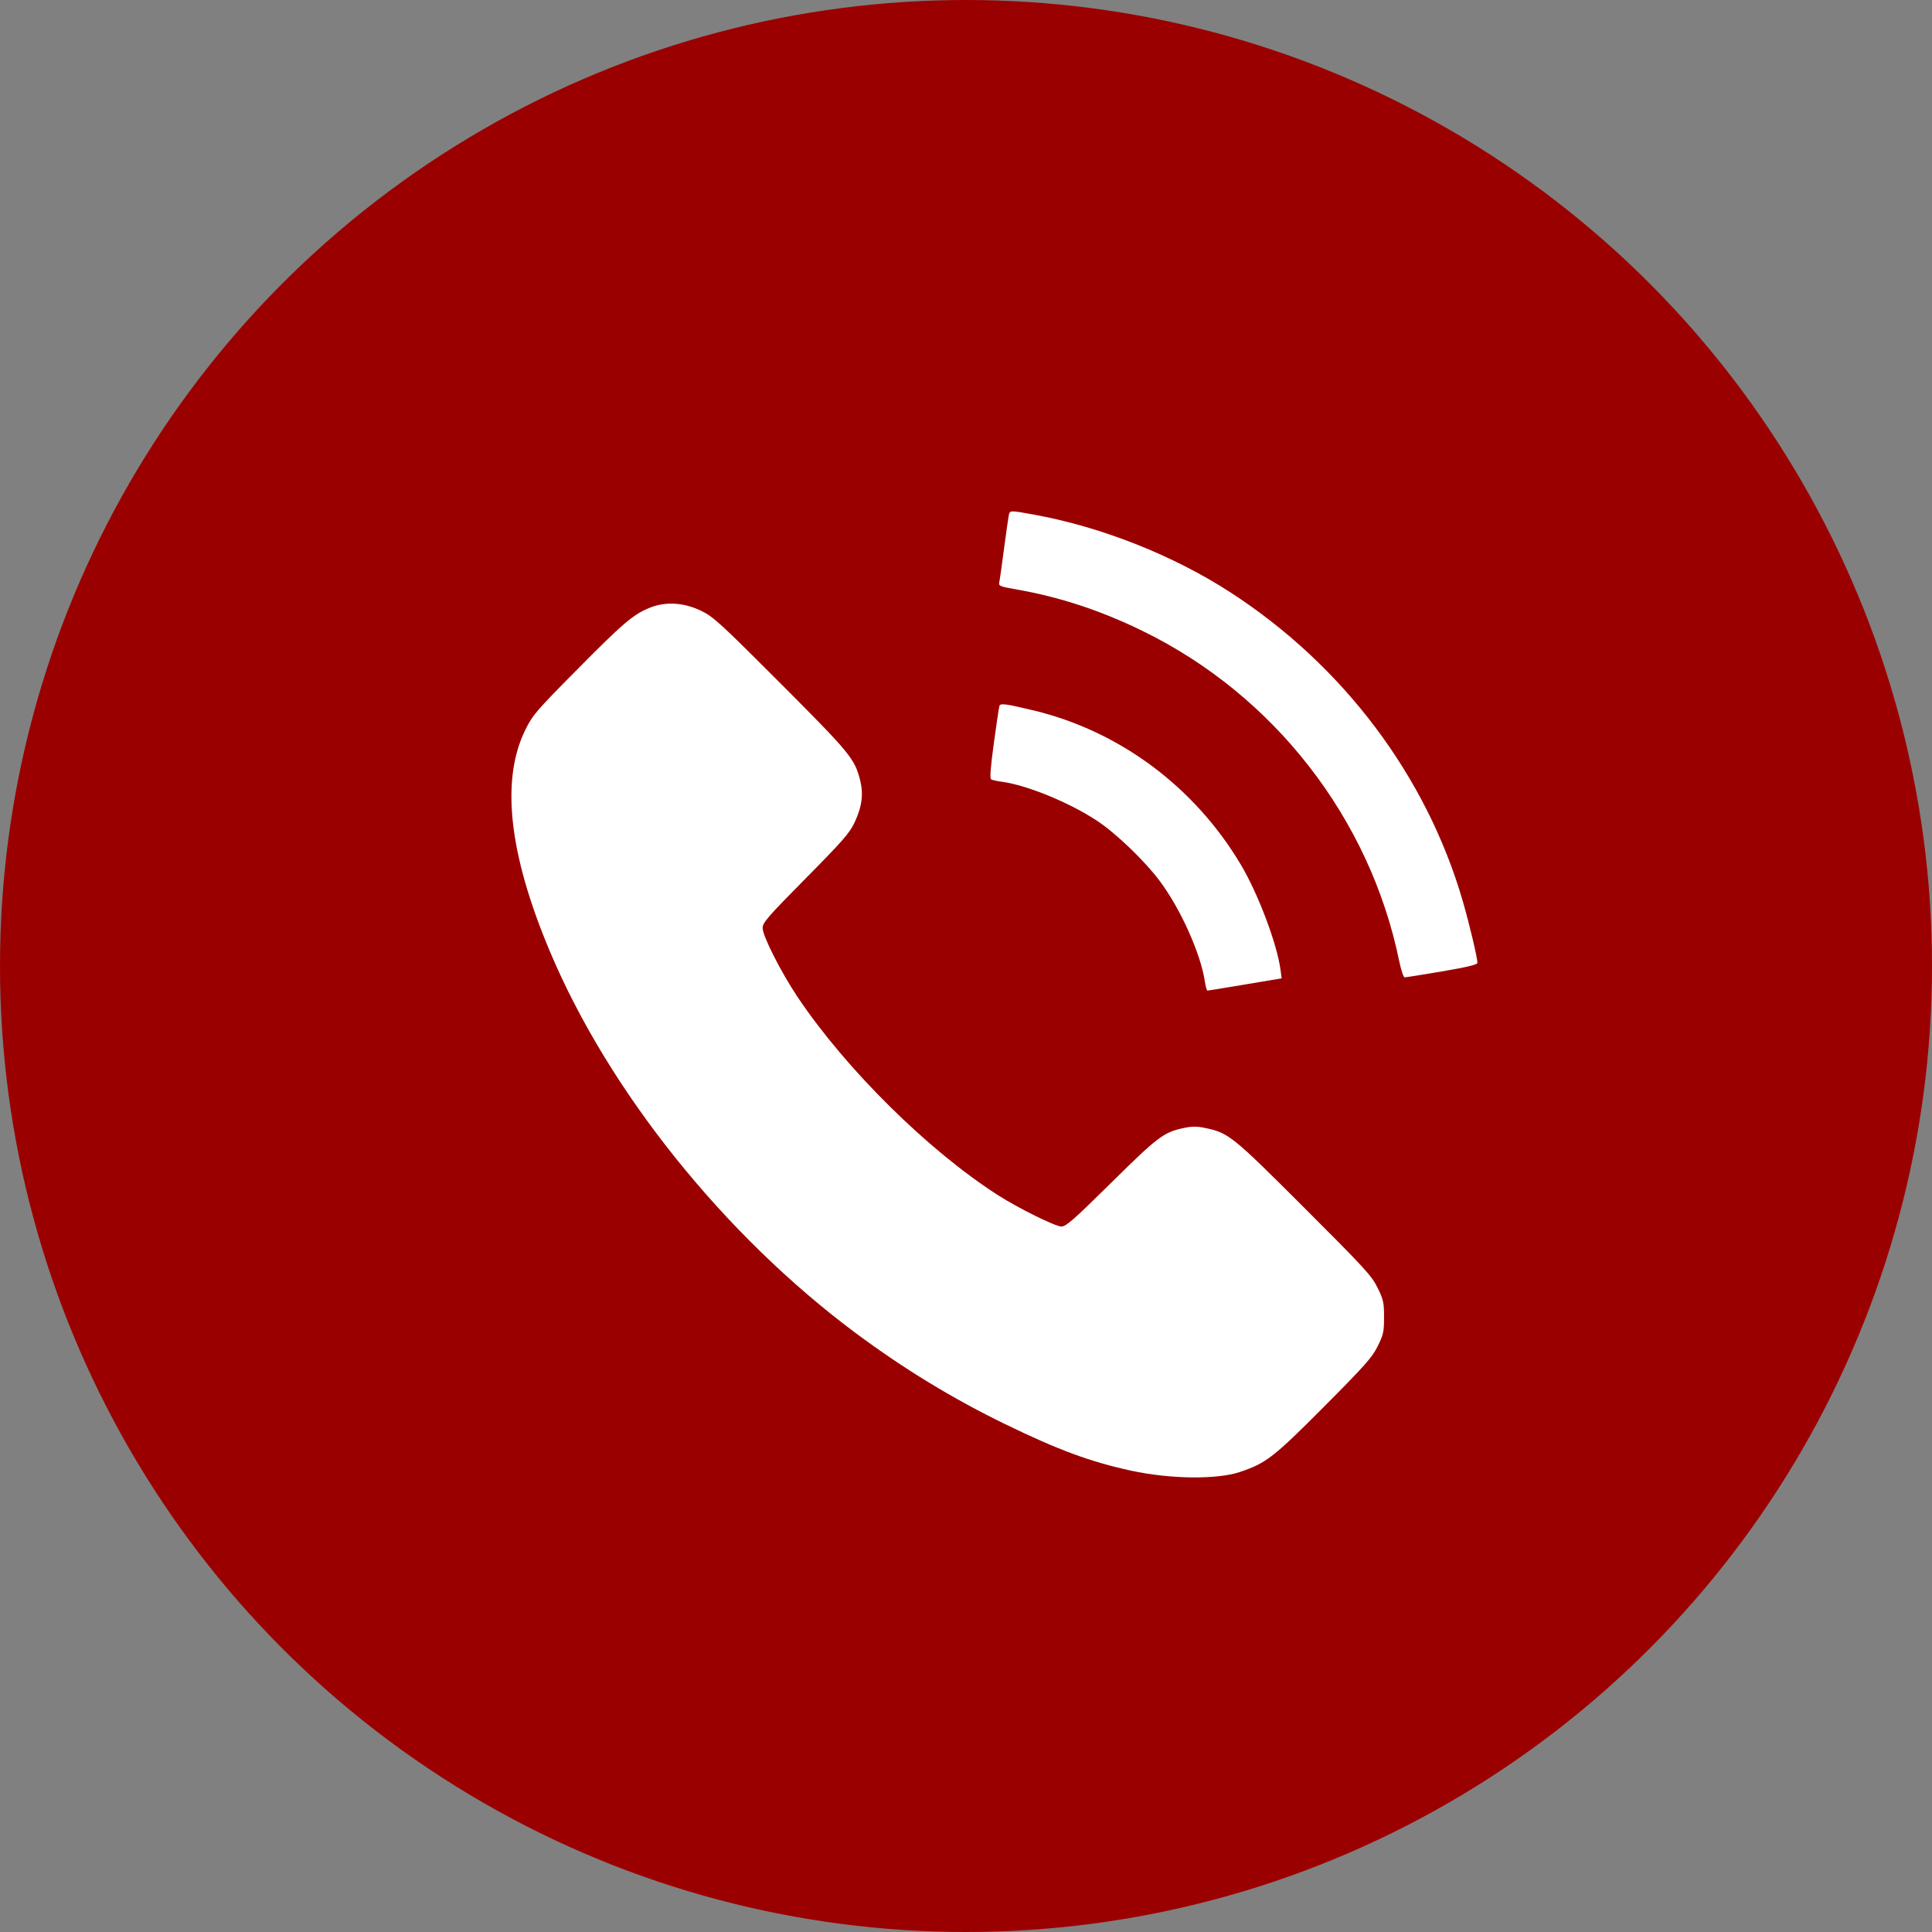
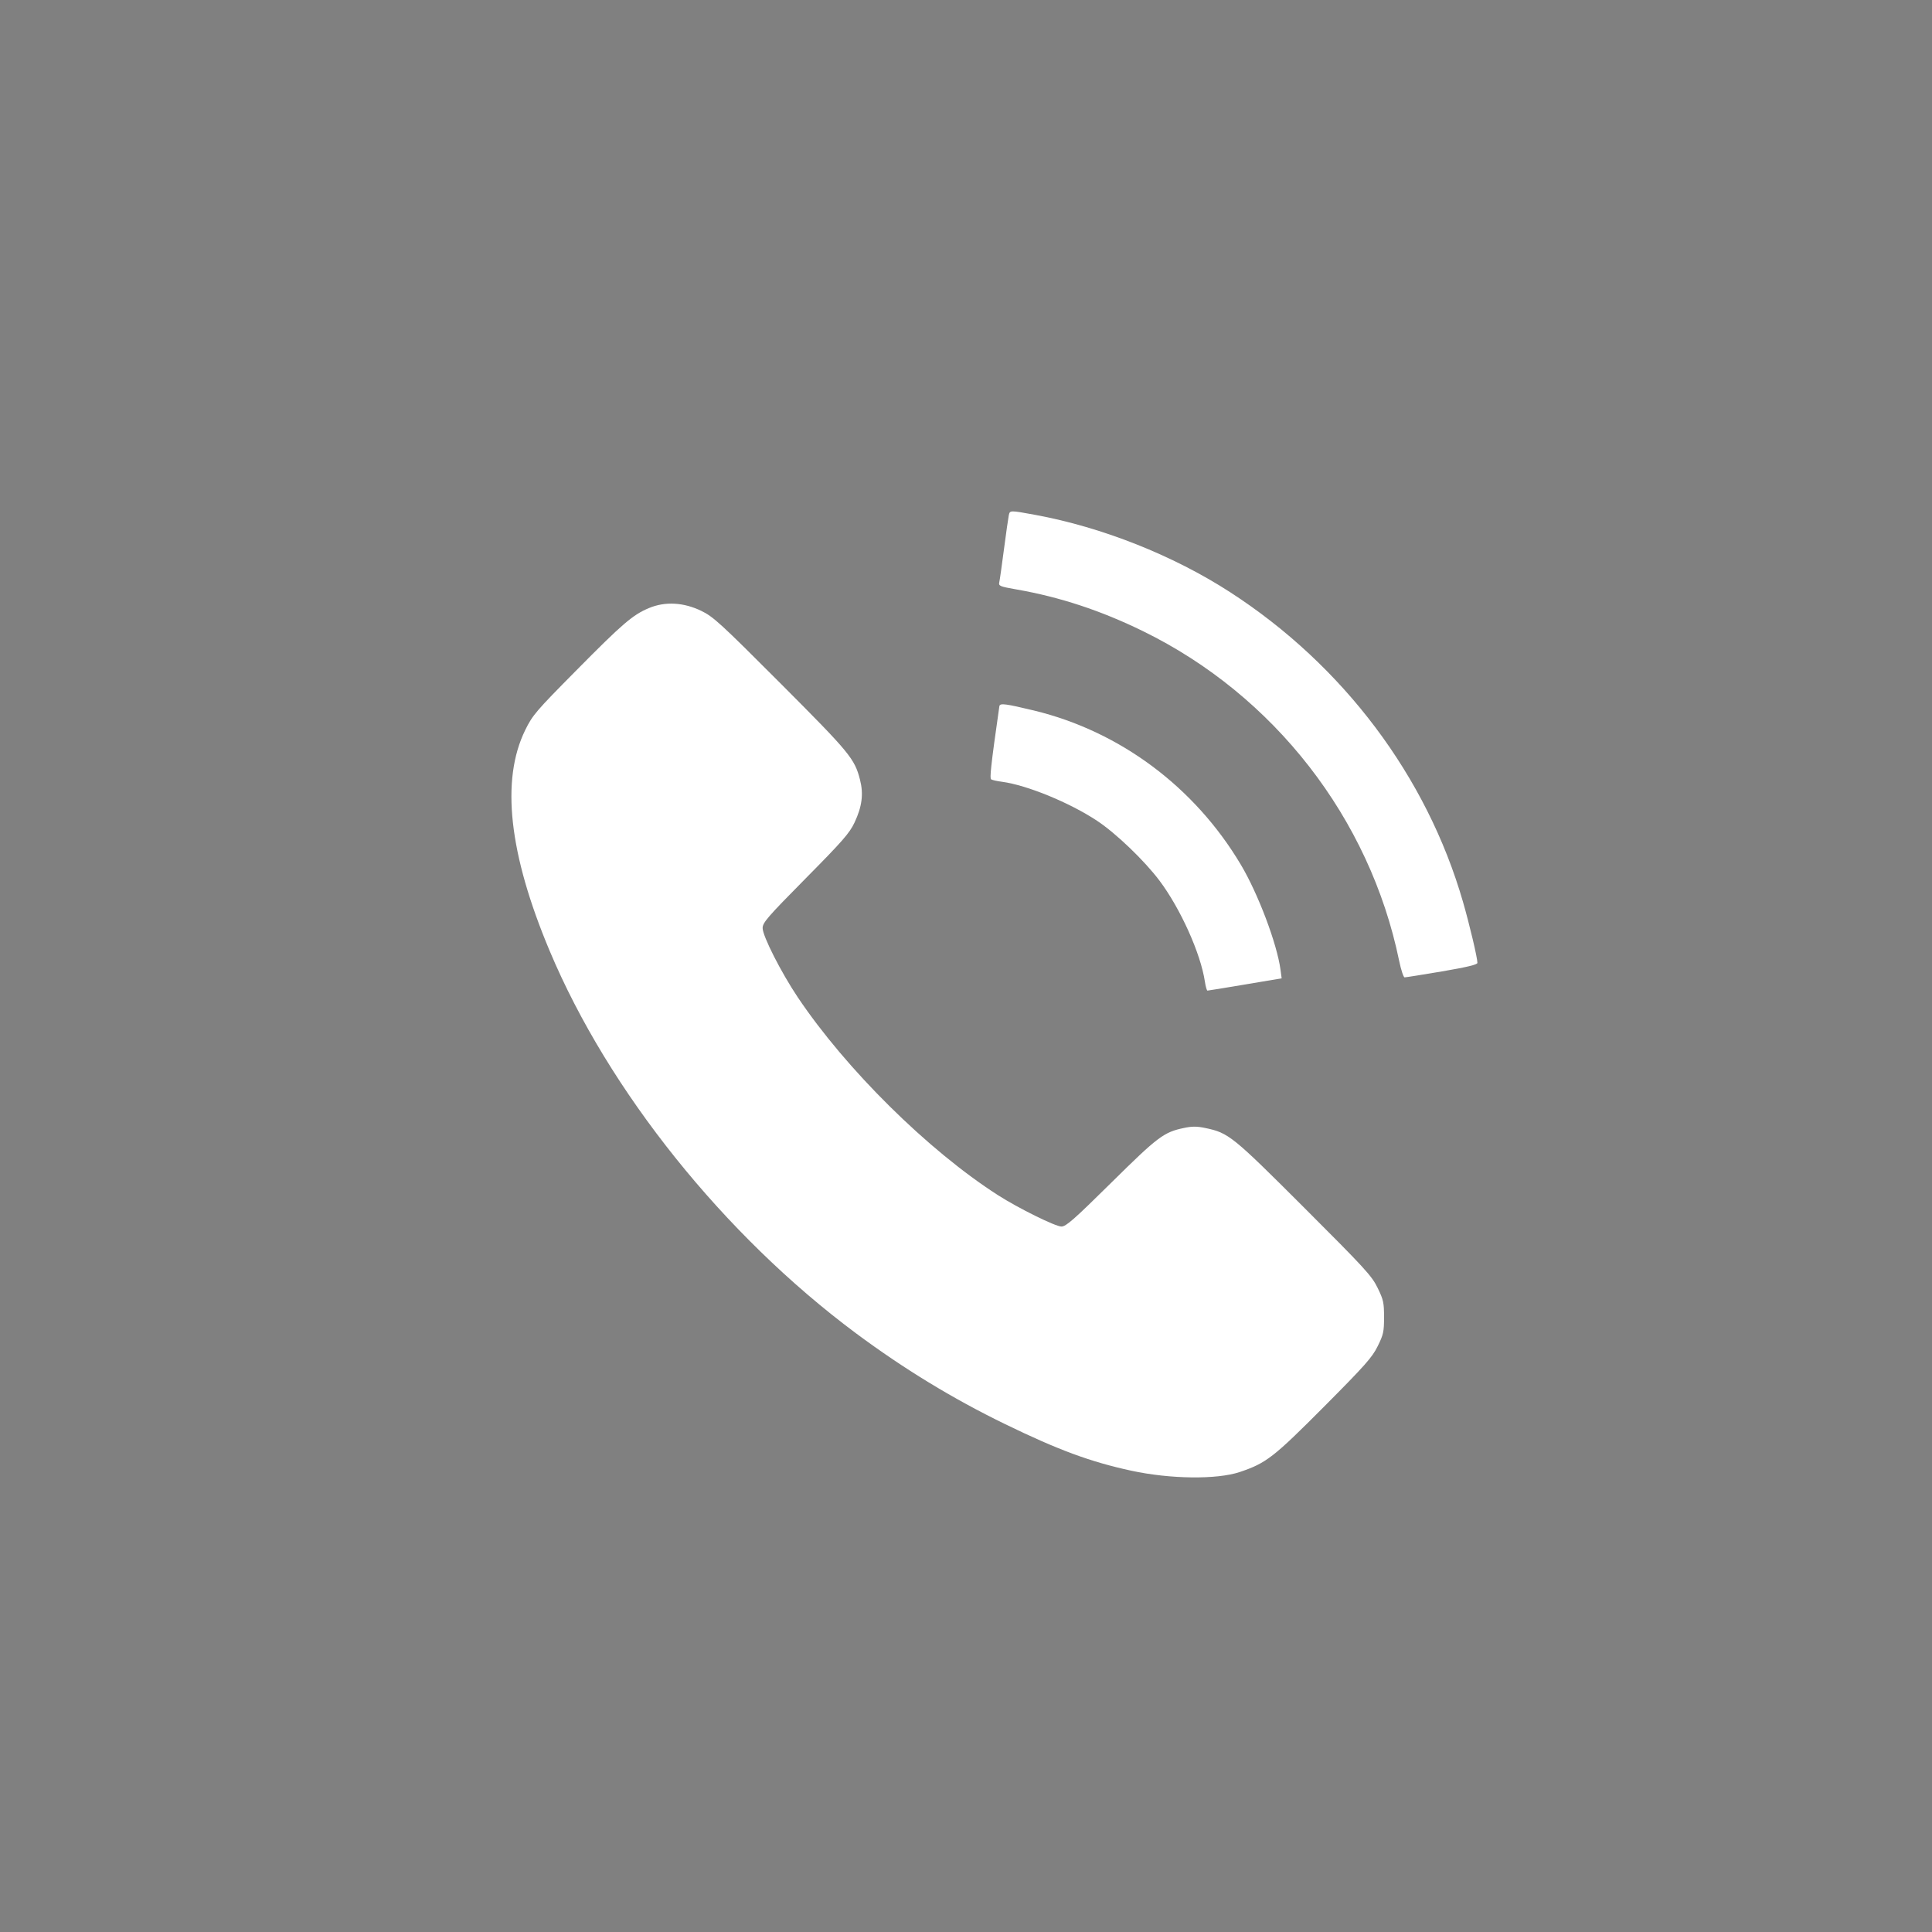
<svg xmlns="http://www.w3.org/2000/svg" width="34" height="34" viewBox="0 0 34 34" fill="none">
  <rect x="0" y="0" width="34" height="34" fill="#808080" stroke="none" />
-   <circle cx="17" cy="17" r="17" fill="#9B0000" />
-   <path fill-rule="evenodd" clip-rule="evenodd" d="M17.753 9.069C17.744 9.11 17.706 9.376 17.669 9.659C17.632 9.942 17.595 10.206 17.586 10.245C17.571 10.312 17.591 10.321 17.893 10.374C18.655 10.508 19.372 10.744 20.112 11.106C22.422 12.234 24.107 14.402 24.623 16.91C24.656 17.069 24.699 17.2 24.719 17.2C24.739 17.2 25.035 17.153 25.378 17.095C25.821 17.019 26 16.976 26 16.945C26 16.856 25.863 16.277 25.746 15.871C25.109 13.665 23.641 11.711 21.652 10.424C20.651 9.775 19.395 9.277 18.214 9.06C17.769 8.979 17.773 8.978 17.753 9.069ZM11.42 10.701C11.134 10.821 10.955 10.975 10.132 11.808C9.432 12.515 9.372 12.585 9.243 12.848C8.811 13.729 8.955 15.027 9.675 16.738C10.71 19.2 12.742 21.736 15.063 23.463C15.907 24.09 16.763 24.612 17.686 25.061C18.621 25.516 19.188 25.726 19.909 25.882C20.592 26.03 21.416 26.04 21.818 25.905C22.284 25.748 22.41 25.65 23.3 24.756C24.024 24.028 24.149 23.887 24.245 23.691C24.346 23.487 24.357 23.435 24.357 23.18C24.357 22.925 24.346 22.873 24.244 22.665C24.142 22.454 24.024 22.325 22.95 21.252C21.685 19.988 21.622 19.937 21.211 19.851C21.065 19.82 20.979 19.82 20.837 19.85C20.481 19.924 20.38 20 19.558 20.812C18.899 21.463 18.76 21.585 18.679 21.585C18.574 21.585 17.918 21.261 17.561 21.032C16.331 20.243 14.89 18.818 14.039 17.55C13.747 17.114 13.421 16.473 13.421 16.333C13.421 16.237 13.503 16.142 14.178 15.459C14.828 14.802 14.951 14.661 15.038 14.476C15.171 14.194 15.199 13.973 15.135 13.723C15.04 13.351 14.957 13.251 13.739 12.03C12.681 10.97 12.553 10.853 12.343 10.751C12.029 10.599 11.704 10.582 11.42 10.701ZM17.588 12.423C17.58 12.447 17.536 12.742 17.49 13.079C17.431 13.512 17.417 13.7 17.442 13.715C17.462 13.728 17.549 13.747 17.634 13.758C18.073 13.817 18.824 14.125 19.306 14.444C19.641 14.666 20.14 15.145 20.406 15.499C20.775 15.991 21.131 16.782 21.204 17.275C21.217 17.362 21.238 17.433 21.249 17.433C21.261 17.433 21.559 17.385 21.913 17.325L22.555 17.217L22.535 17.067C22.474 16.61 22.14 15.725 21.835 15.214C21.022 13.849 19.709 12.871 18.2 12.505C17.701 12.385 17.605 12.372 17.588 12.423Z" fill="white" />
+   <path fill-rule="evenodd" clip-rule="evenodd" d="M17.753 9.069C17.744 9.11 17.706 9.376 17.669 9.659C17.632 9.942 17.595 10.206 17.586 10.245C17.571 10.312 17.591 10.321 17.893 10.374C18.655 10.508 19.372 10.744 20.112 11.106C22.422 12.234 24.107 14.402 24.623 16.91C24.656 17.069 24.699 17.2 24.719 17.2C24.739 17.2 25.035 17.153 25.378 17.095C25.821 17.019 26 16.976 26 16.945C26 16.856 25.863 16.277 25.746 15.871C25.109 13.665 23.641 11.711 21.652 10.424C20.651 9.775 19.395 9.277 18.214 9.06C17.769 8.979 17.773 8.978 17.753 9.069ZM11.42 10.701C11.134 10.821 10.955 10.975 10.132 11.808C9.432 12.515 9.372 12.585 9.243 12.848C8.811 13.729 8.955 15.027 9.675 16.738C10.71 19.2 12.742 21.736 15.063 23.463C15.907 24.09 16.763 24.612 17.686 25.061C18.621 25.516 19.188 25.726 19.909 25.882C20.592 26.03 21.416 26.04 21.818 25.905C22.284 25.748 22.41 25.65 23.3 24.756C24.024 24.028 24.149 23.887 24.245 23.691C24.346 23.487 24.357 23.435 24.357 23.18C24.357 22.925 24.346 22.873 24.244 22.665C24.142 22.454 24.024 22.325 22.95 21.252C21.685 19.988 21.622 19.937 21.211 19.851C21.065 19.82 20.979 19.82 20.837 19.85C20.481 19.924 20.38 20 19.558 20.812C18.899 21.463 18.76 21.585 18.679 21.585C18.574 21.585 17.918 21.261 17.561 21.032C16.331 20.243 14.89 18.818 14.039 17.55C13.747 17.114 13.421 16.473 13.421 16.333C13.421 16.237 13.503 16.142 14.178 15.459C14.828 14.802 14.951 14.661 15.038 14.476C15.171 14.194 15.199 13.973 15.135 13.723C15.04 13.351 14.957 13.251 13.739 12.03C12.681 10.97 12.553 10.853 12.343 10.751C12.029 10.599 11.704 10.582 11.42 10.701ZM17.588 12.423C17.431 13.512 17.417 13.7 17.442 13.715C17.462 13.728 17.549 13.747 17.634 13.758C18.073 13.817 18.824 14.125 19.306 14.444C19.641 14.666 20.14 15.145 20.406 15.499C20.775 15.991 21.131 16.782 21.204 17.275C21.217 17.362 21.238 17.433 21.249 17.433C21.261 17.433 21.559 17.385 21.913 17.325L22.555 17.217L22.535 17.067C22.474 16.61 22.14 15.725 21.835 15.214C21.022 13.849 19.709 12.871 18.2 12.505C17.701 12.385 17.605 12.372 17.588 12.423Z" fill="white" />
</svg>